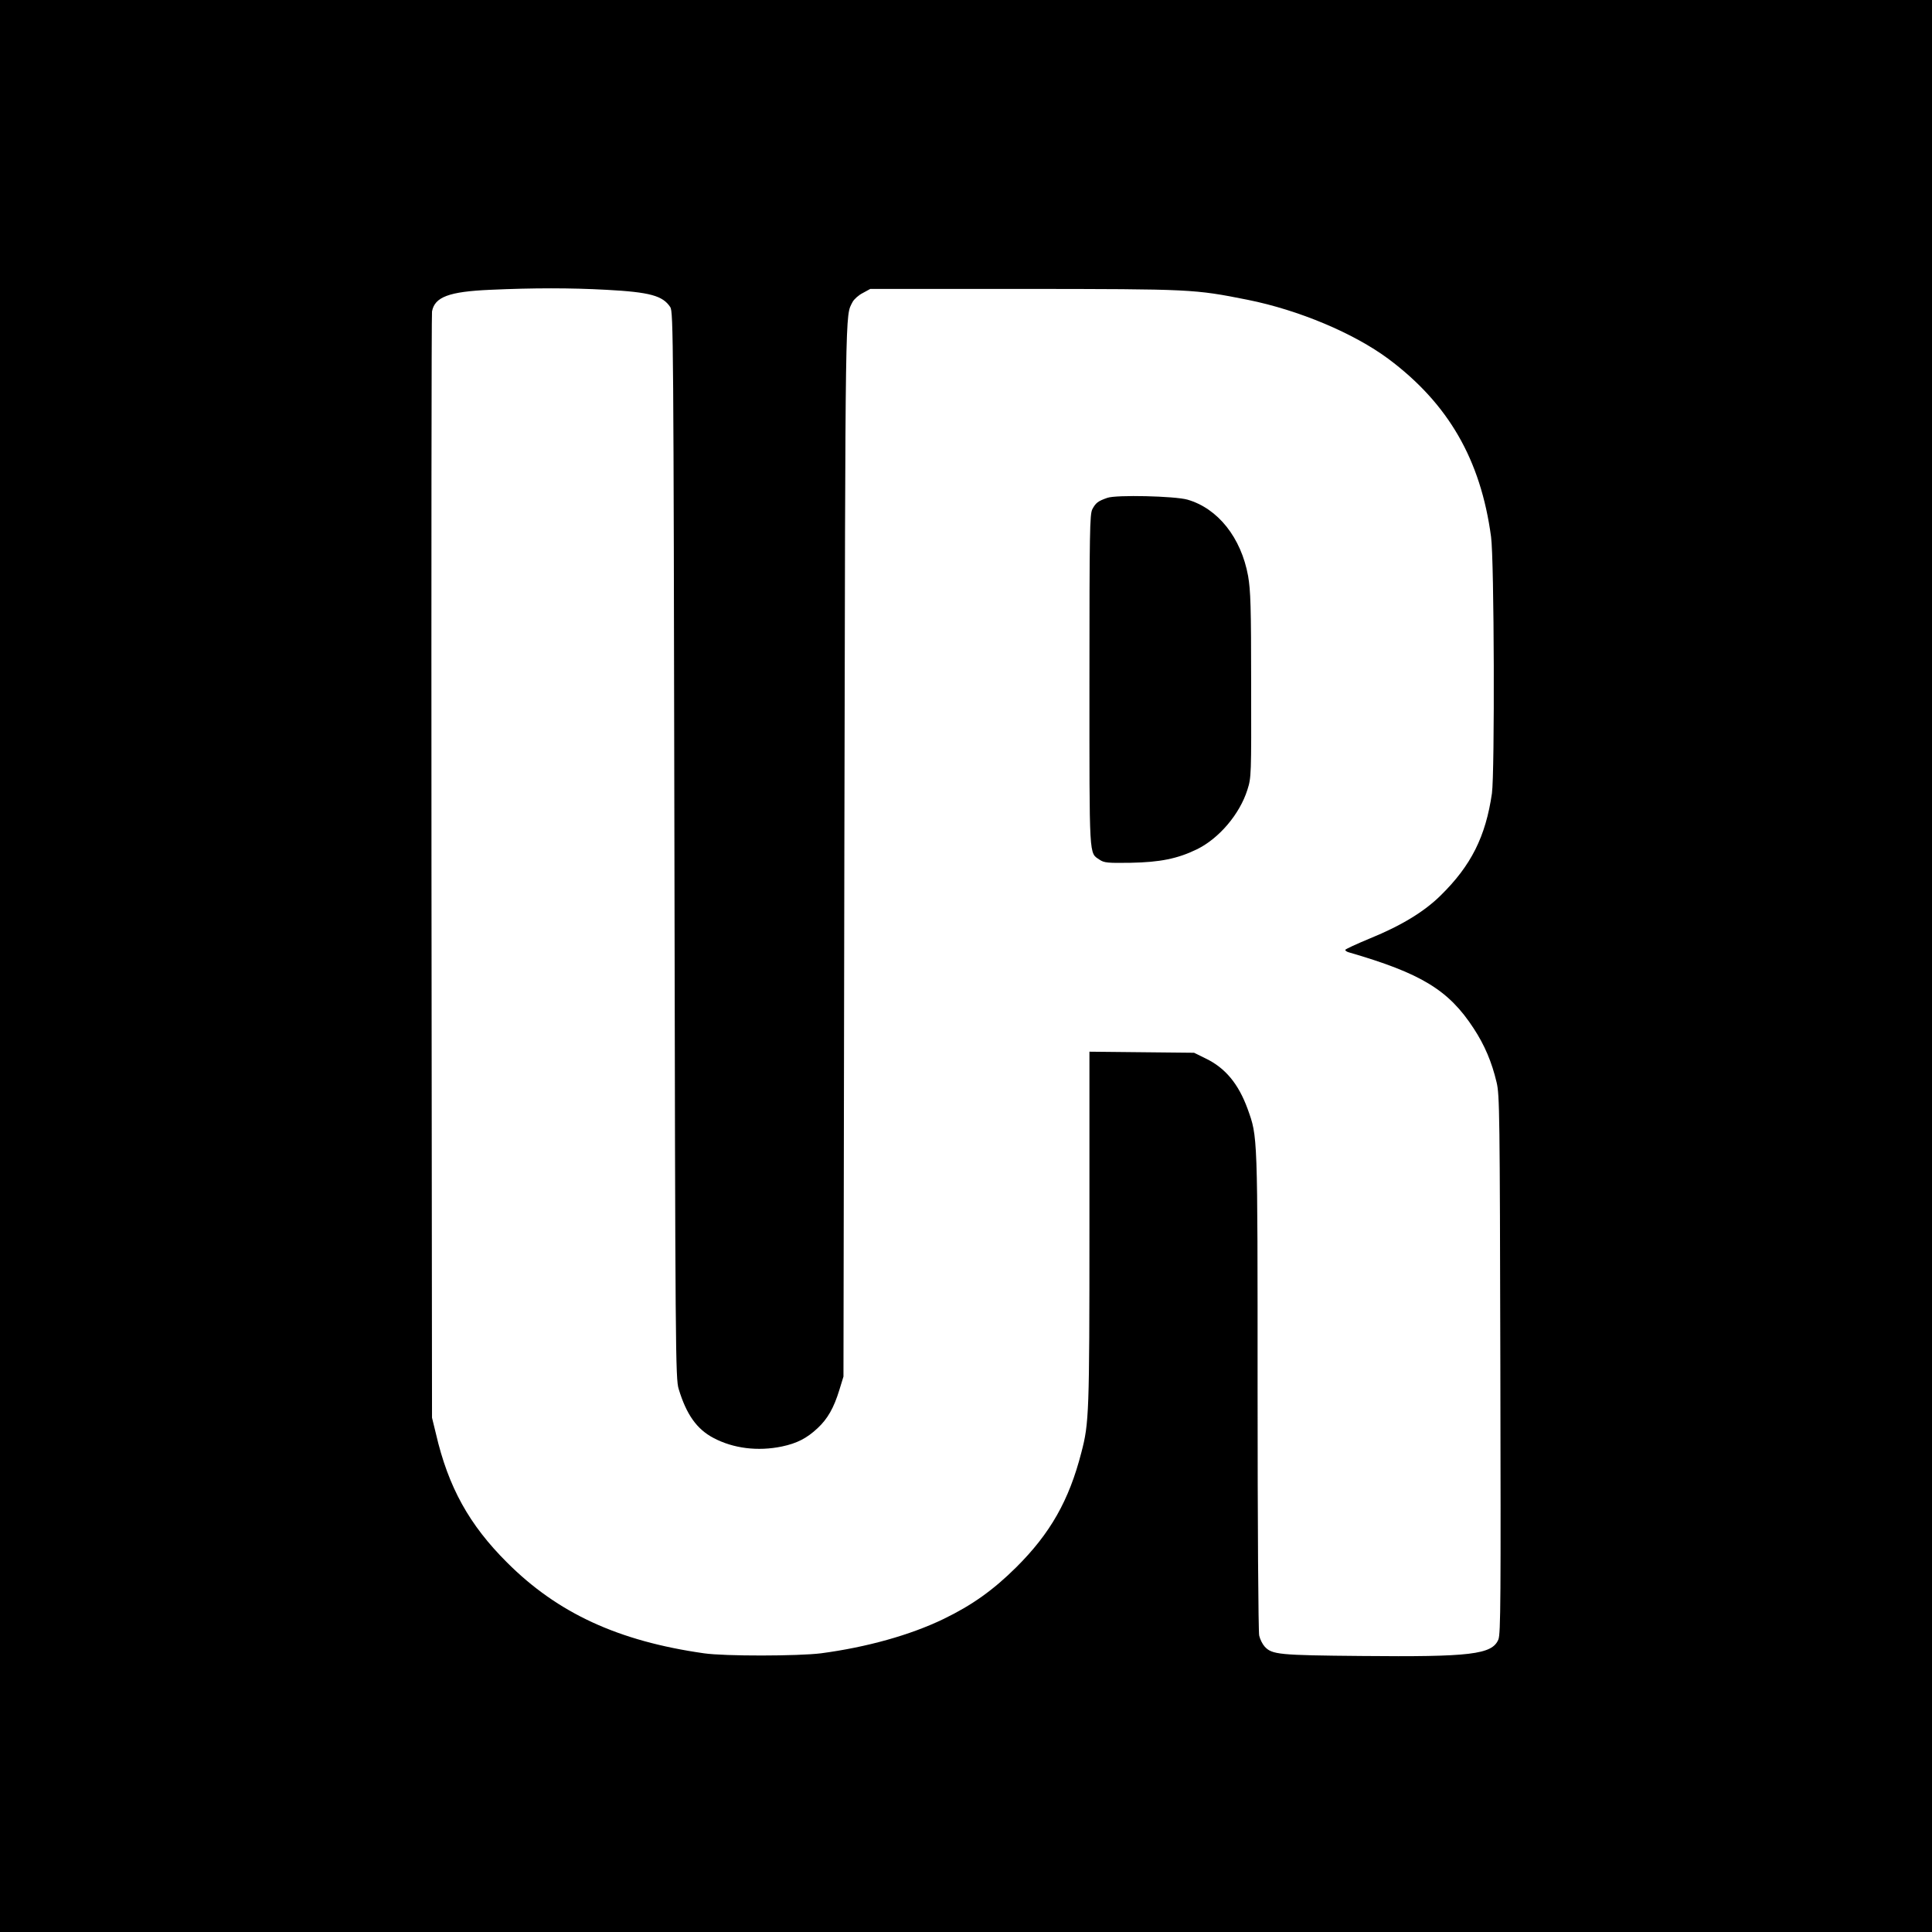
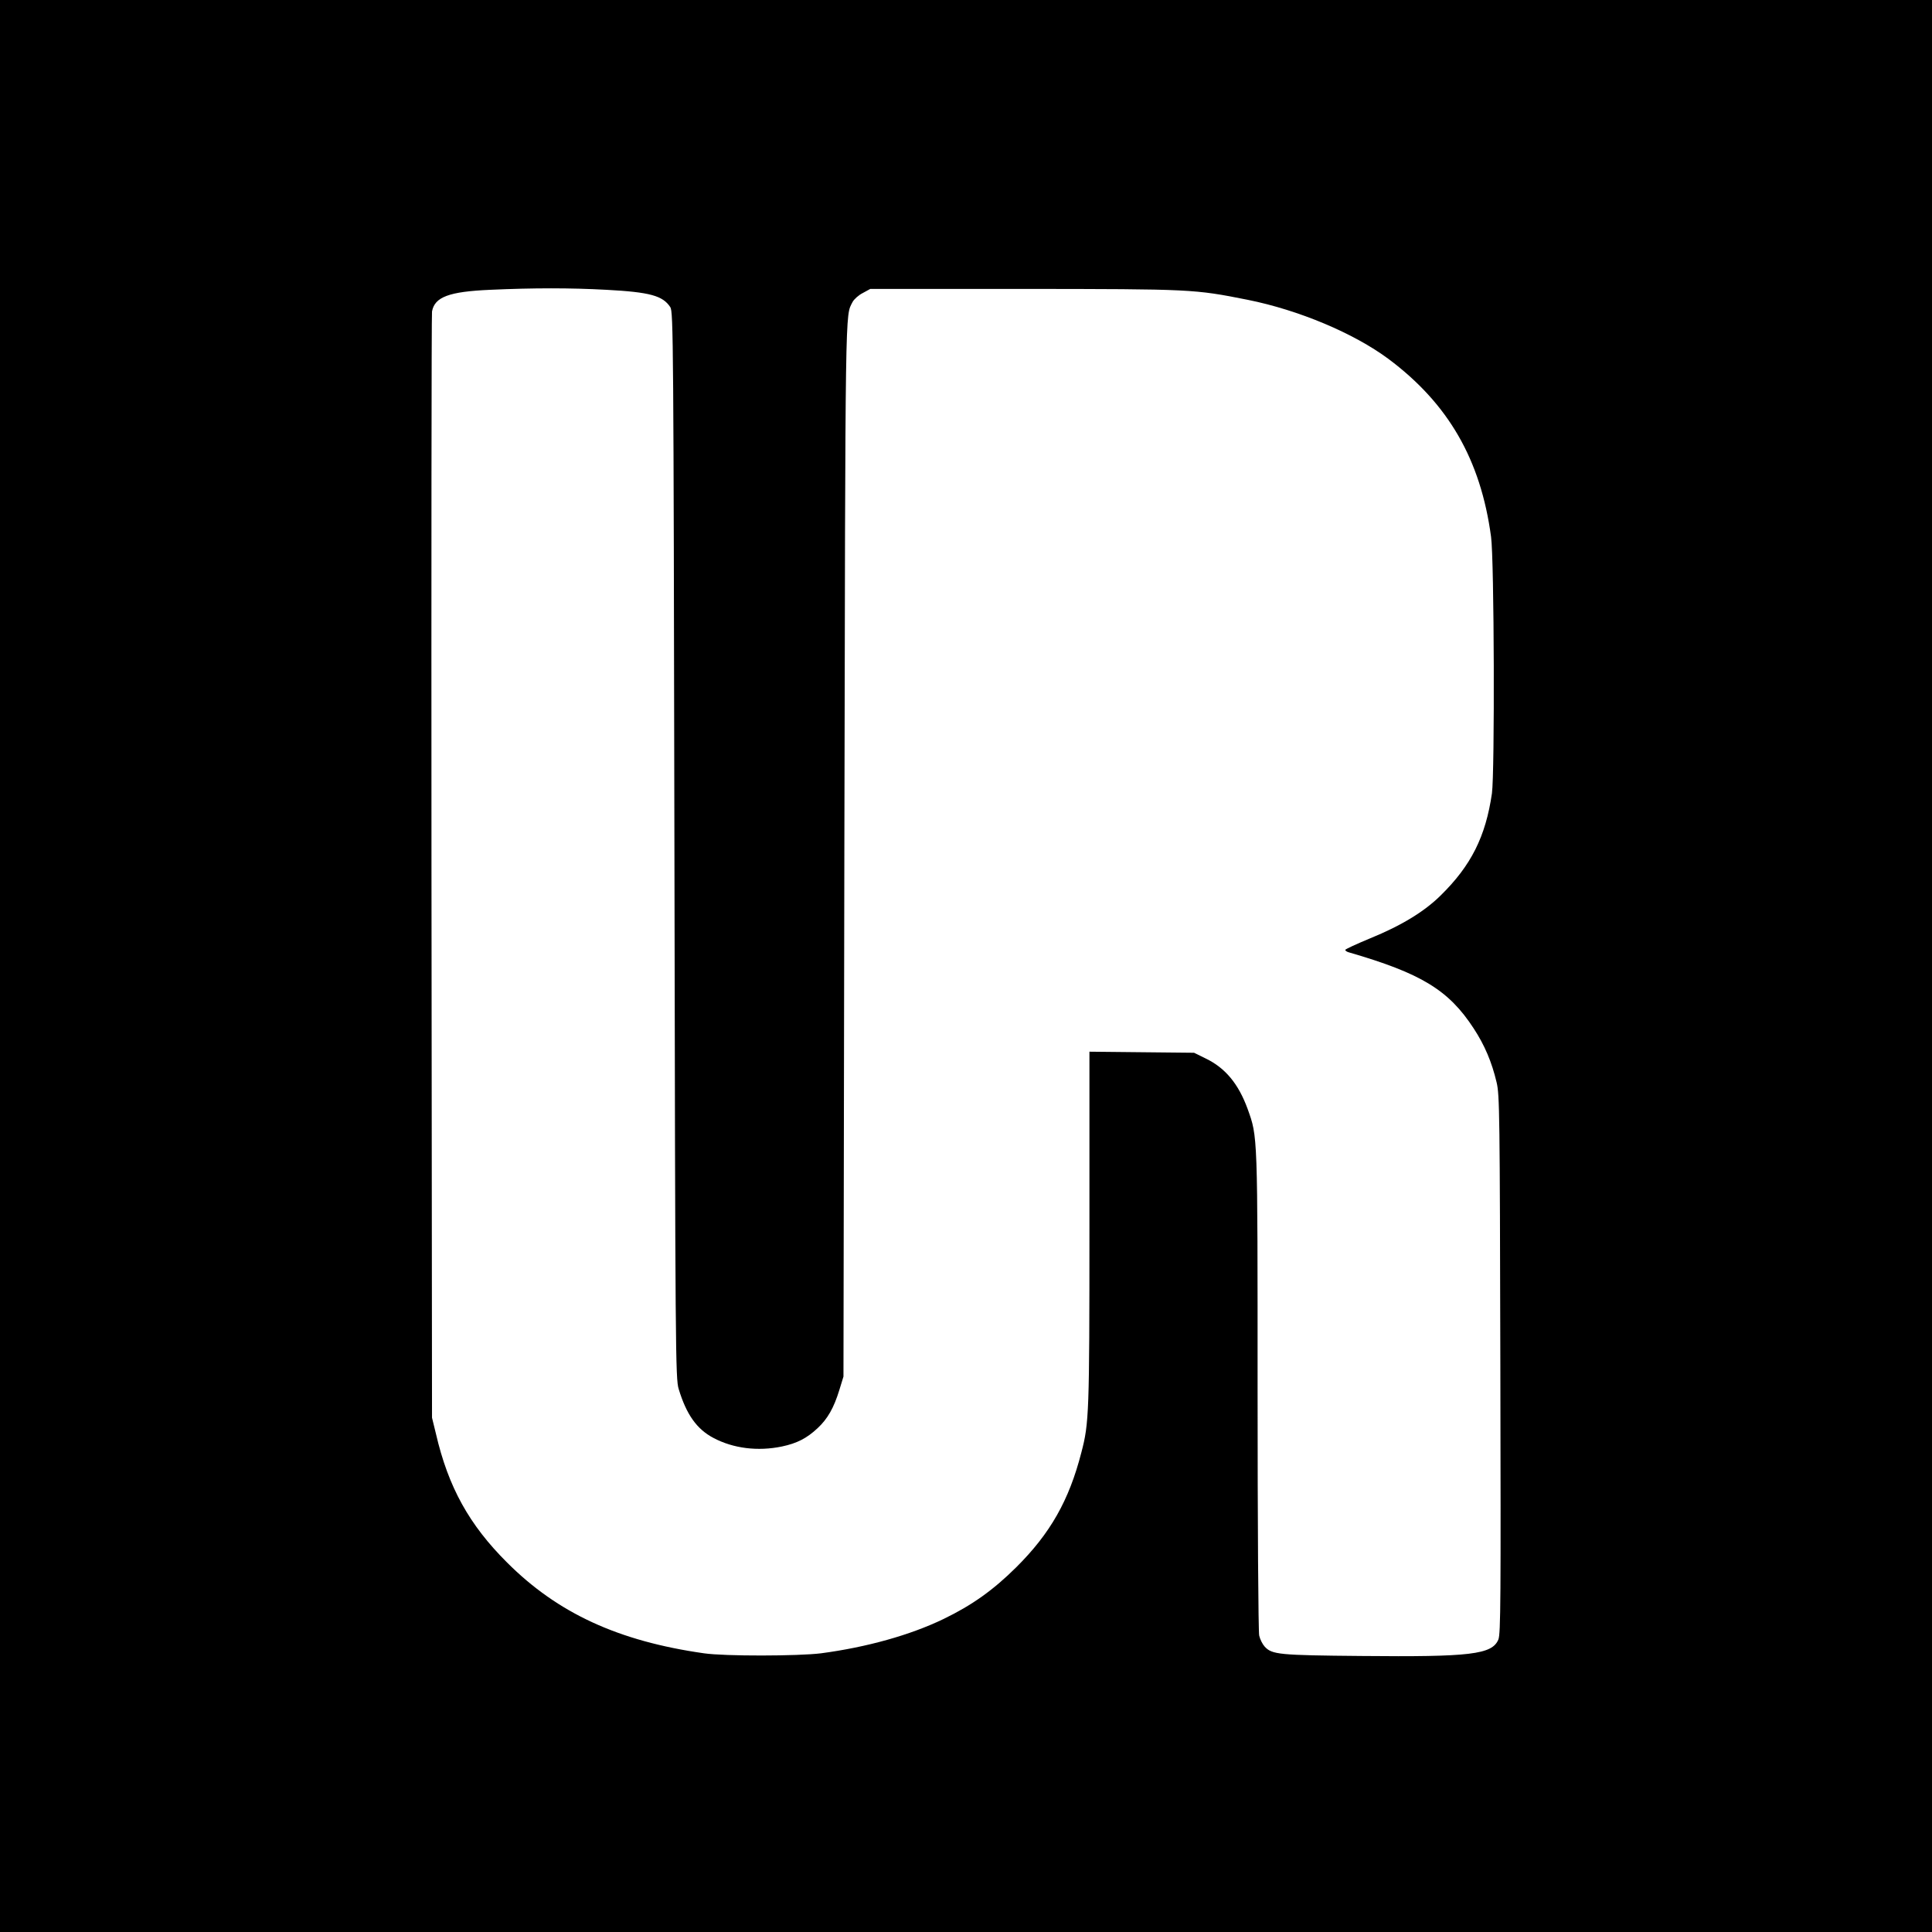
<svg xmlns="http://www.w3.org/2000/svg" version="1.0" width="1080pt" height="1080pt" viewBox="0 0 1080 1080" preserveAspectRatio="xMidYMid meet">
  <g transform="translate(0,1080) scale(0.1,-0.1)" fill="#000000" stroke="none">
    <path d="M0 5400 l0 -5400 5400 0 5400 0 0 5400 0 5400 -5400 0 -5400 0 0 -5400z m3390 3780 c244 -13 315 -33 357 -97 17 -26 18 -182 23 -3008 5 -2847 6 -2983 24 -3040 43 -142 101 -224 194 -273 111 -59 248 -76 383 -48 85 18 139 46 199 102 56 52 91 113 122 214 l23 75 5 2950 c6 3099 4 2974 46 3057 8 15 33 38 57 50 l42 23 860 0 c936 -1 949 -1 1250 -61 284 -57 592 -186 786 -330 335 -250 516 -563 574 -994 18 -127 21 -1319 5 -1435 -35 -241 -116 -403 -286 -570 -92 -91 -220 -169 -394 -240 -77 -32 -140 -61 -140 -65 0 -4 8 -10 18 -13 407 -118 560 -211 700 -426 61 -93 101 -187 128 -301 17 -70 18 -174 21 -1577 3 -1315 2 -1507 -11 -1538 -35 -84 -156 -98 -766 -92 -461 4 -499 8 -540 52 -12 13 -26 40 -31 62 -5 21 -9 625 -9 1369 0 1449 1 1416 -56 1576 -51 139 -124 228 -234 281 l-65 32 -292 3 -293 3 0 -988 c0 -1031 -2 -1089 -45 -1252 -69 -269 -174 -453 -364 -642 -129 -128 -247 -212 -406 -289 -186 -90 -429 -158 -685 -192 -127 -16 -540 -17 -655 0 -478 68 -817 224 -1100 507 -212 211 -329 422 -398 720 l-22 90 -3 3075 c-1 1691 0 3090 3 3109 15 81 95 111 325 121 242 11 449 11 650 0z" />
-     <path d="M6190 8017 c-52 -18 -65 -28 -84 -64 -14 -29 -16 -121 -16 -958 0 -1010 -3 -960 57 -1001 25 -17 45 -19 173 -17 165 3 263 23 370 75 125 61 240 197 283 333 22 69 22 80 21 585 0 442 -3 528 -17 610 -39 215 -169 378 -339 427 -71 20 -398 28 -448 10z" />
  </g>
</svg>